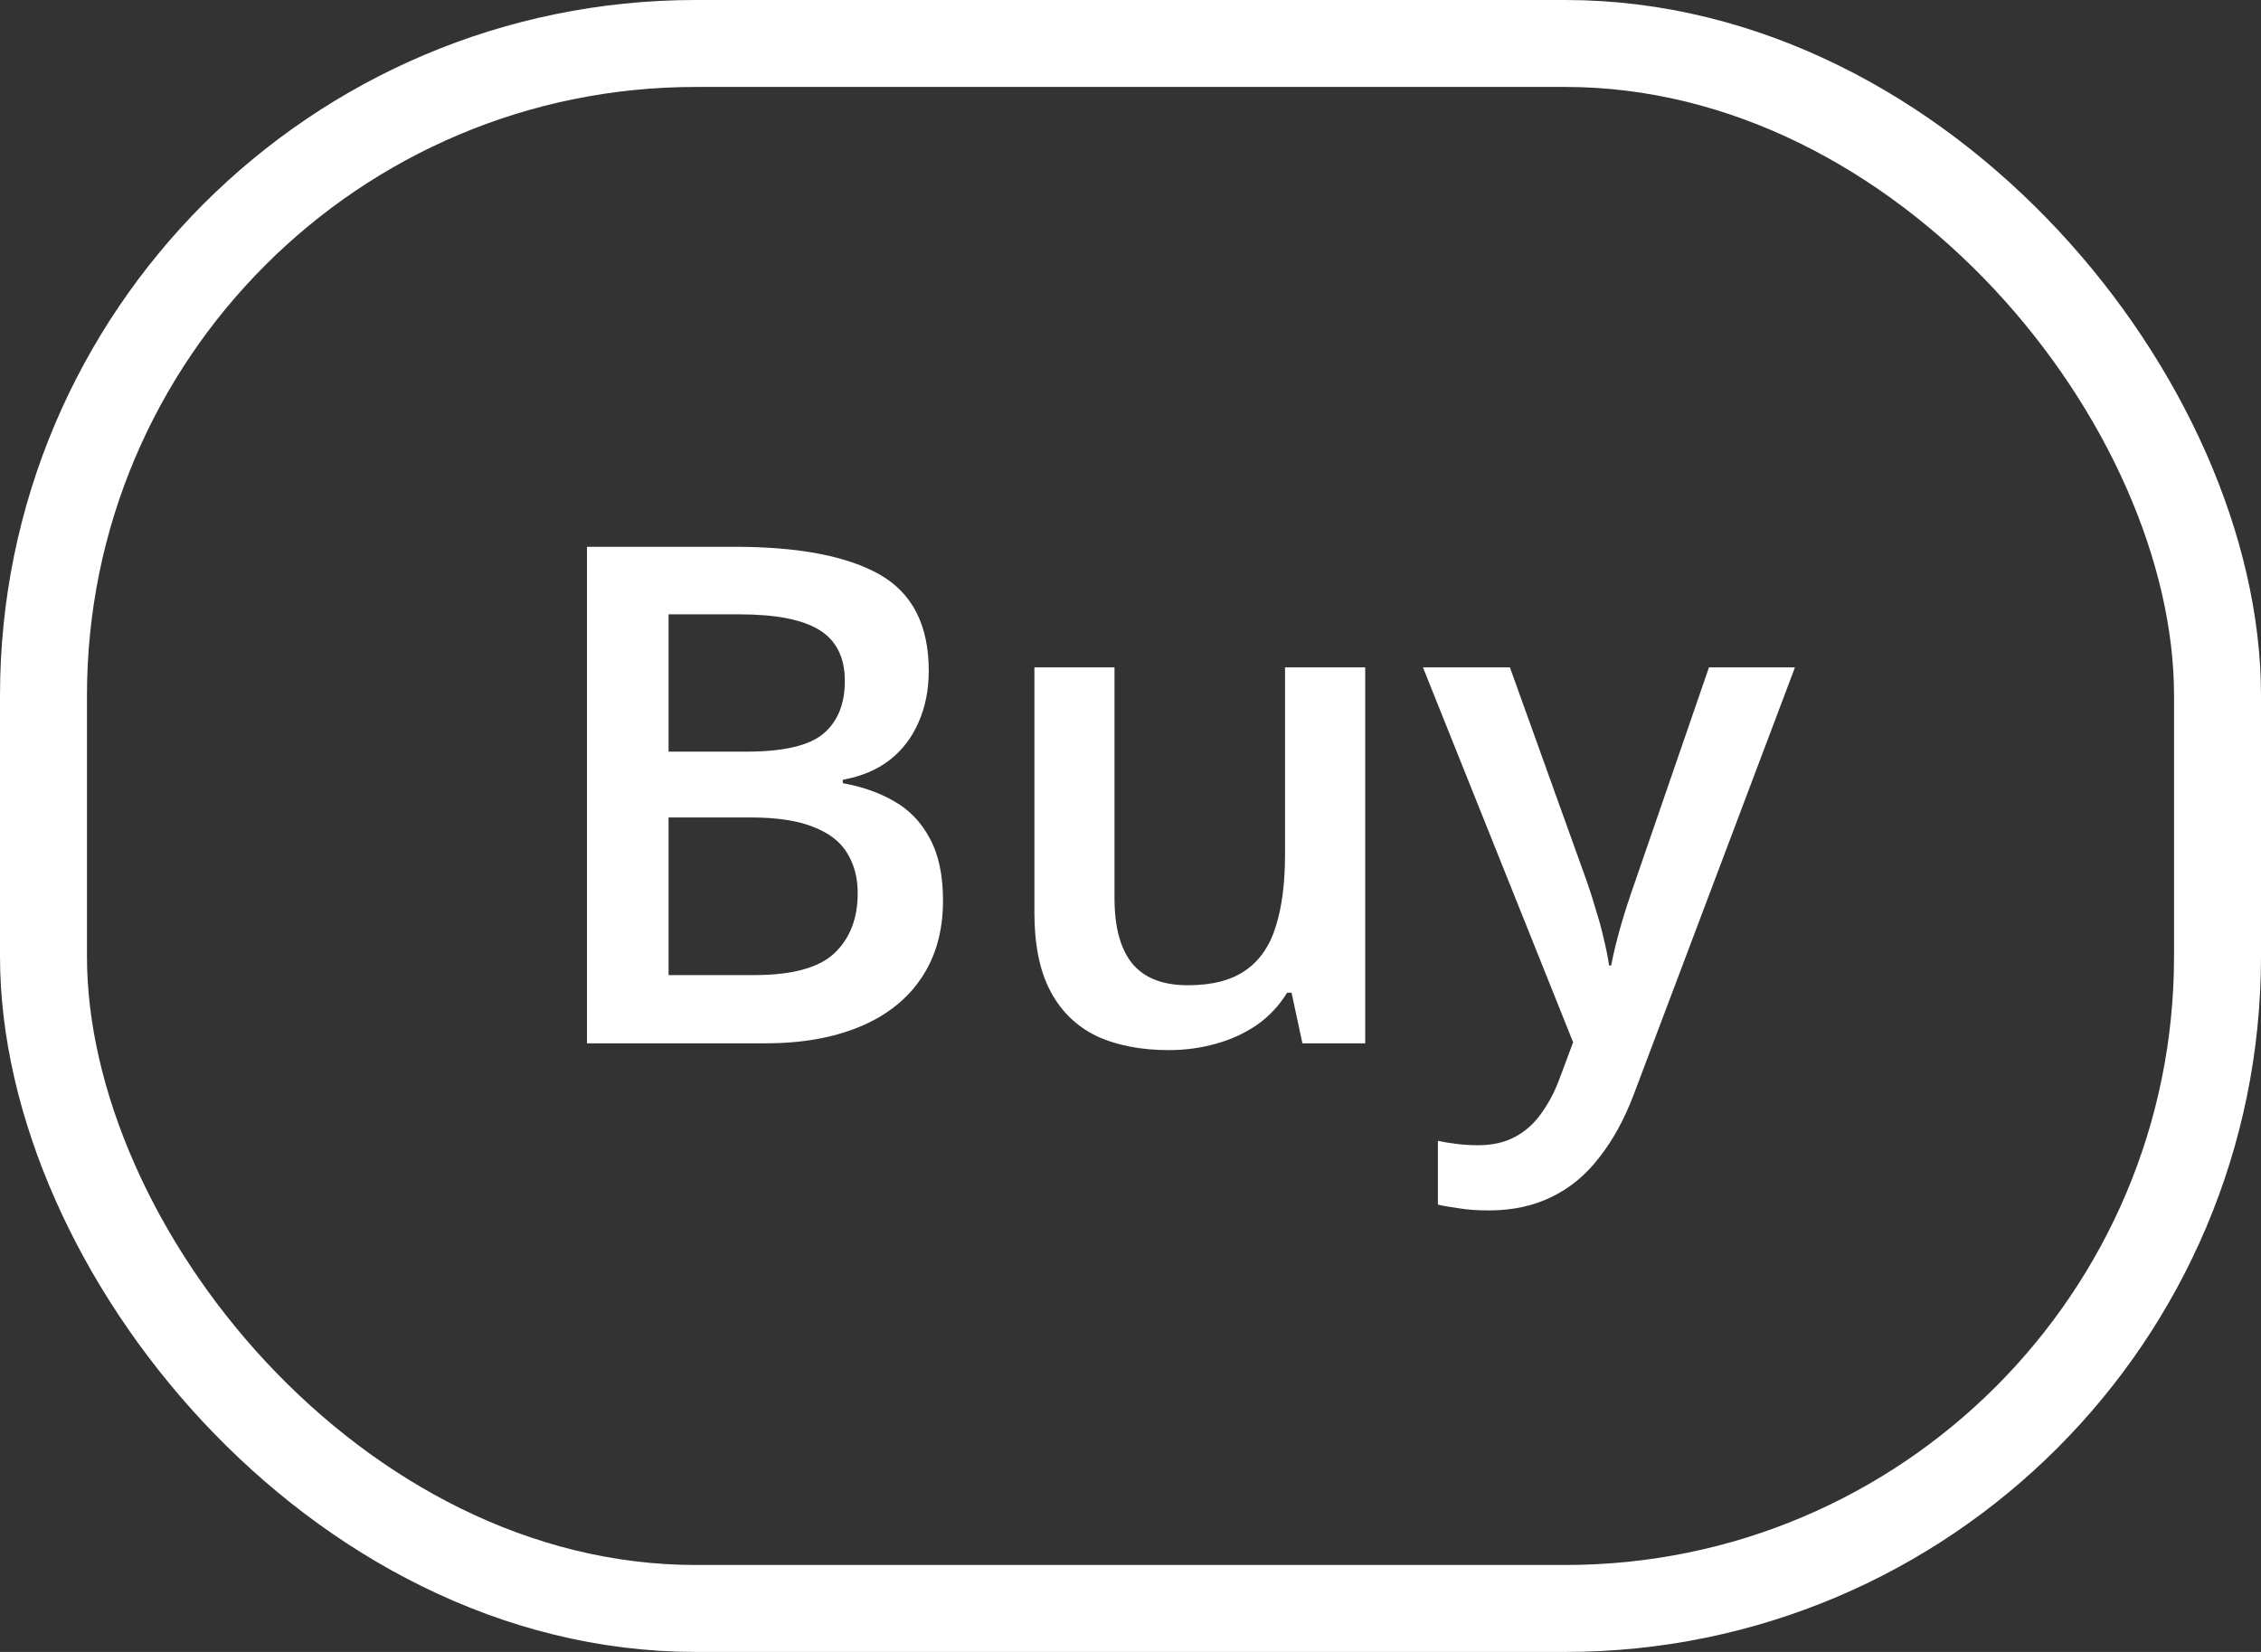
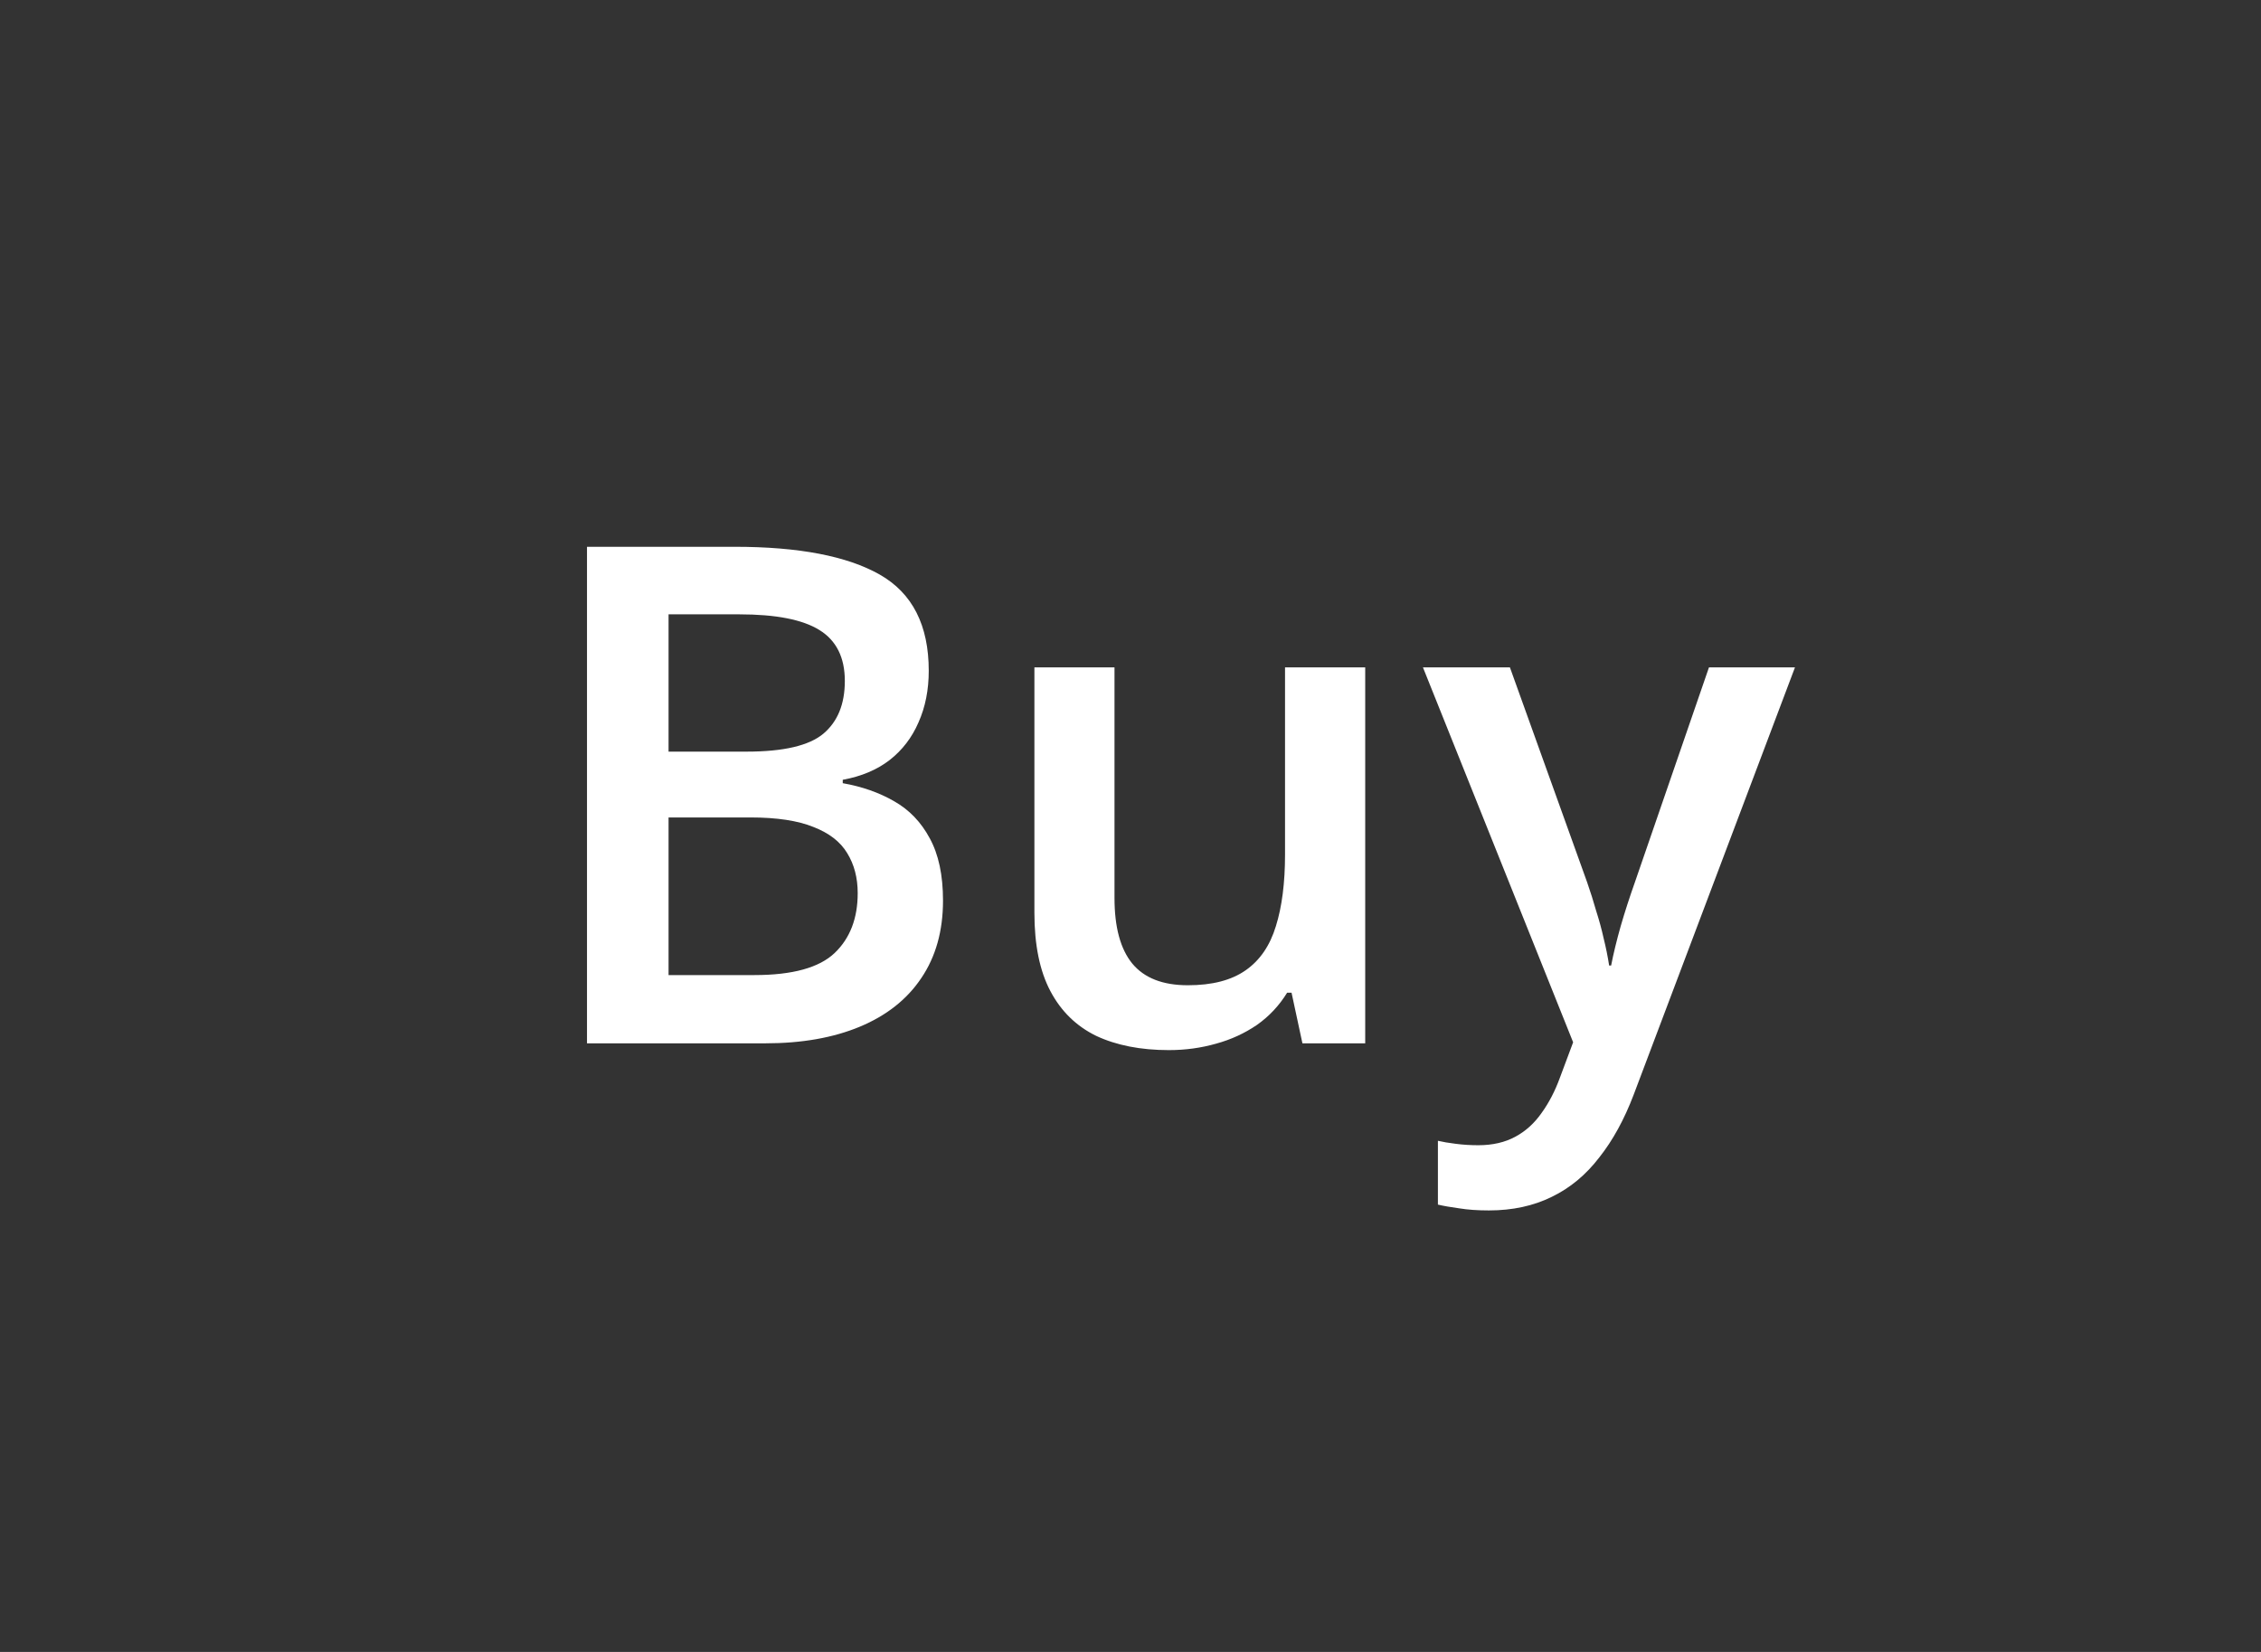
<svg xmlns="http://www.w3.org/2000/svg" width="26" height="19" viewBox="0 0 26 19" fill="none">
  <rect x="0" y="0" width="26" height="19" fill="#333333" stroke="none" />
  <path d="M6.75 6.289H8.449C9.186 6.289 9.742 6.396 10.117 6.609C10.492 6.823 10.68 7.191 10.68 7.715C10.68 7.934 10.641 8.132 10.562 8.309C10.487 8.483 10.376 8.628 10.23 8.742C10.085 8.854 9.905 8.93 9.691 8.969V9.008C9.913 9.047 10.109 9.116 10.281 9.215C10.456 9.314 10.592 9.456 10.691 9.641C10.793 9.826 10.844 10.065 10.844 10.359C10.844 10.708 10.76 11.005 10.594 11.25C10.43 11.495 10.194 11.681 9.887 11.809C9.582 11.936 9.22 12 8.801 12H6.75V6.289ZM7.688 8.645H8.586C9.01 8.645 9.305 8.576 9.469 8.438C9.633 8.299 9.715 8.098 9.715 7.832C9.715 7.561 9.617 7.366 9.422 7.246C9.229 7.126 8.922 7.066 8.5 7.066H7.688V8.645ZM7.688 9.402V11.215H8.676C9.113 11.215 9.421 11.13 9.598 10.961C9.775 10.792 9.863 10.562 9.863 10.273C9.863 10.096 9.823 9.943 9.742 9.812C9.664 9.682 9.535 9.582 9.355 9.512C9.176 9.439 8.934 9.402 8.629 9.402H7.688ZM15.699 7.676V12H14.977L14.852 11.418H14.801C14.71 11.566 14.594 11.69 14.453 11.789C14.312 11.885 14.156 11.957 13.984 12.004C13.812 12.053 13.632 12.078 13.441 12.078C13.116 12.078 12.837 12.023 12.605 11.914C12.376 11.802 12.2 11.63 12.078 11.398C11.956 11.167 11.895 10.867 11.895 10.5V7.676H12.816V10.328C12.816 10.664 12.884 10.915 13.02 11.082C13.158 11.249 13.371 11.332 13.66 11.332C13.939 11.332 14.16 11.275 14.324 11.16C14.488 11.046 14.604 10.876 14.672 10.652C14.742 10.428 14.777 10.154 14.777 9.828V7.676H15.699ZM16.363 7.676H17.363L18.25 10.145C18.289 10.257 18.324 10.367 18.355 10.477C18.389 10.583 18.418 10.689 18.441 10.793C18.467 10.897 18.488 11.001 18.504 11.105H18.527C18.553 10.97 18.59 10.819 18.637 10.652C18.686 10.483 18.741 10.314 18.801 10.145L19.652 7.676H20.641L18.785 12.594C18.678 12.875 18.547 13.115 18.391 13.312C18.237 13.513 18.055 13.664 17.844 13.766C17.633 13.87 17.392 13.922 17.121 13.922C16.991 13.922 16.878 13.914 16.781 13.898C16.685 13.885 16.603 13.871 16.535 13.855V13.121C16.59 13.134 16.659 13.146 16.742 13.156C16.826 13.167 16.912 13.172 17 13.172C17.164 13.172 17.306 13.139 17.426 13.074C17.546 13.009 17.647 12.917 17.73 12.797C17.814 12.68 17.883 12.546 17.938 12.395L18.09 11.988L16.363 7.676Z" fill="white" />
-   <rect x="0.5" y="0.5" width="25" height="18" rx="7.5" stroke="white" />
</svg>